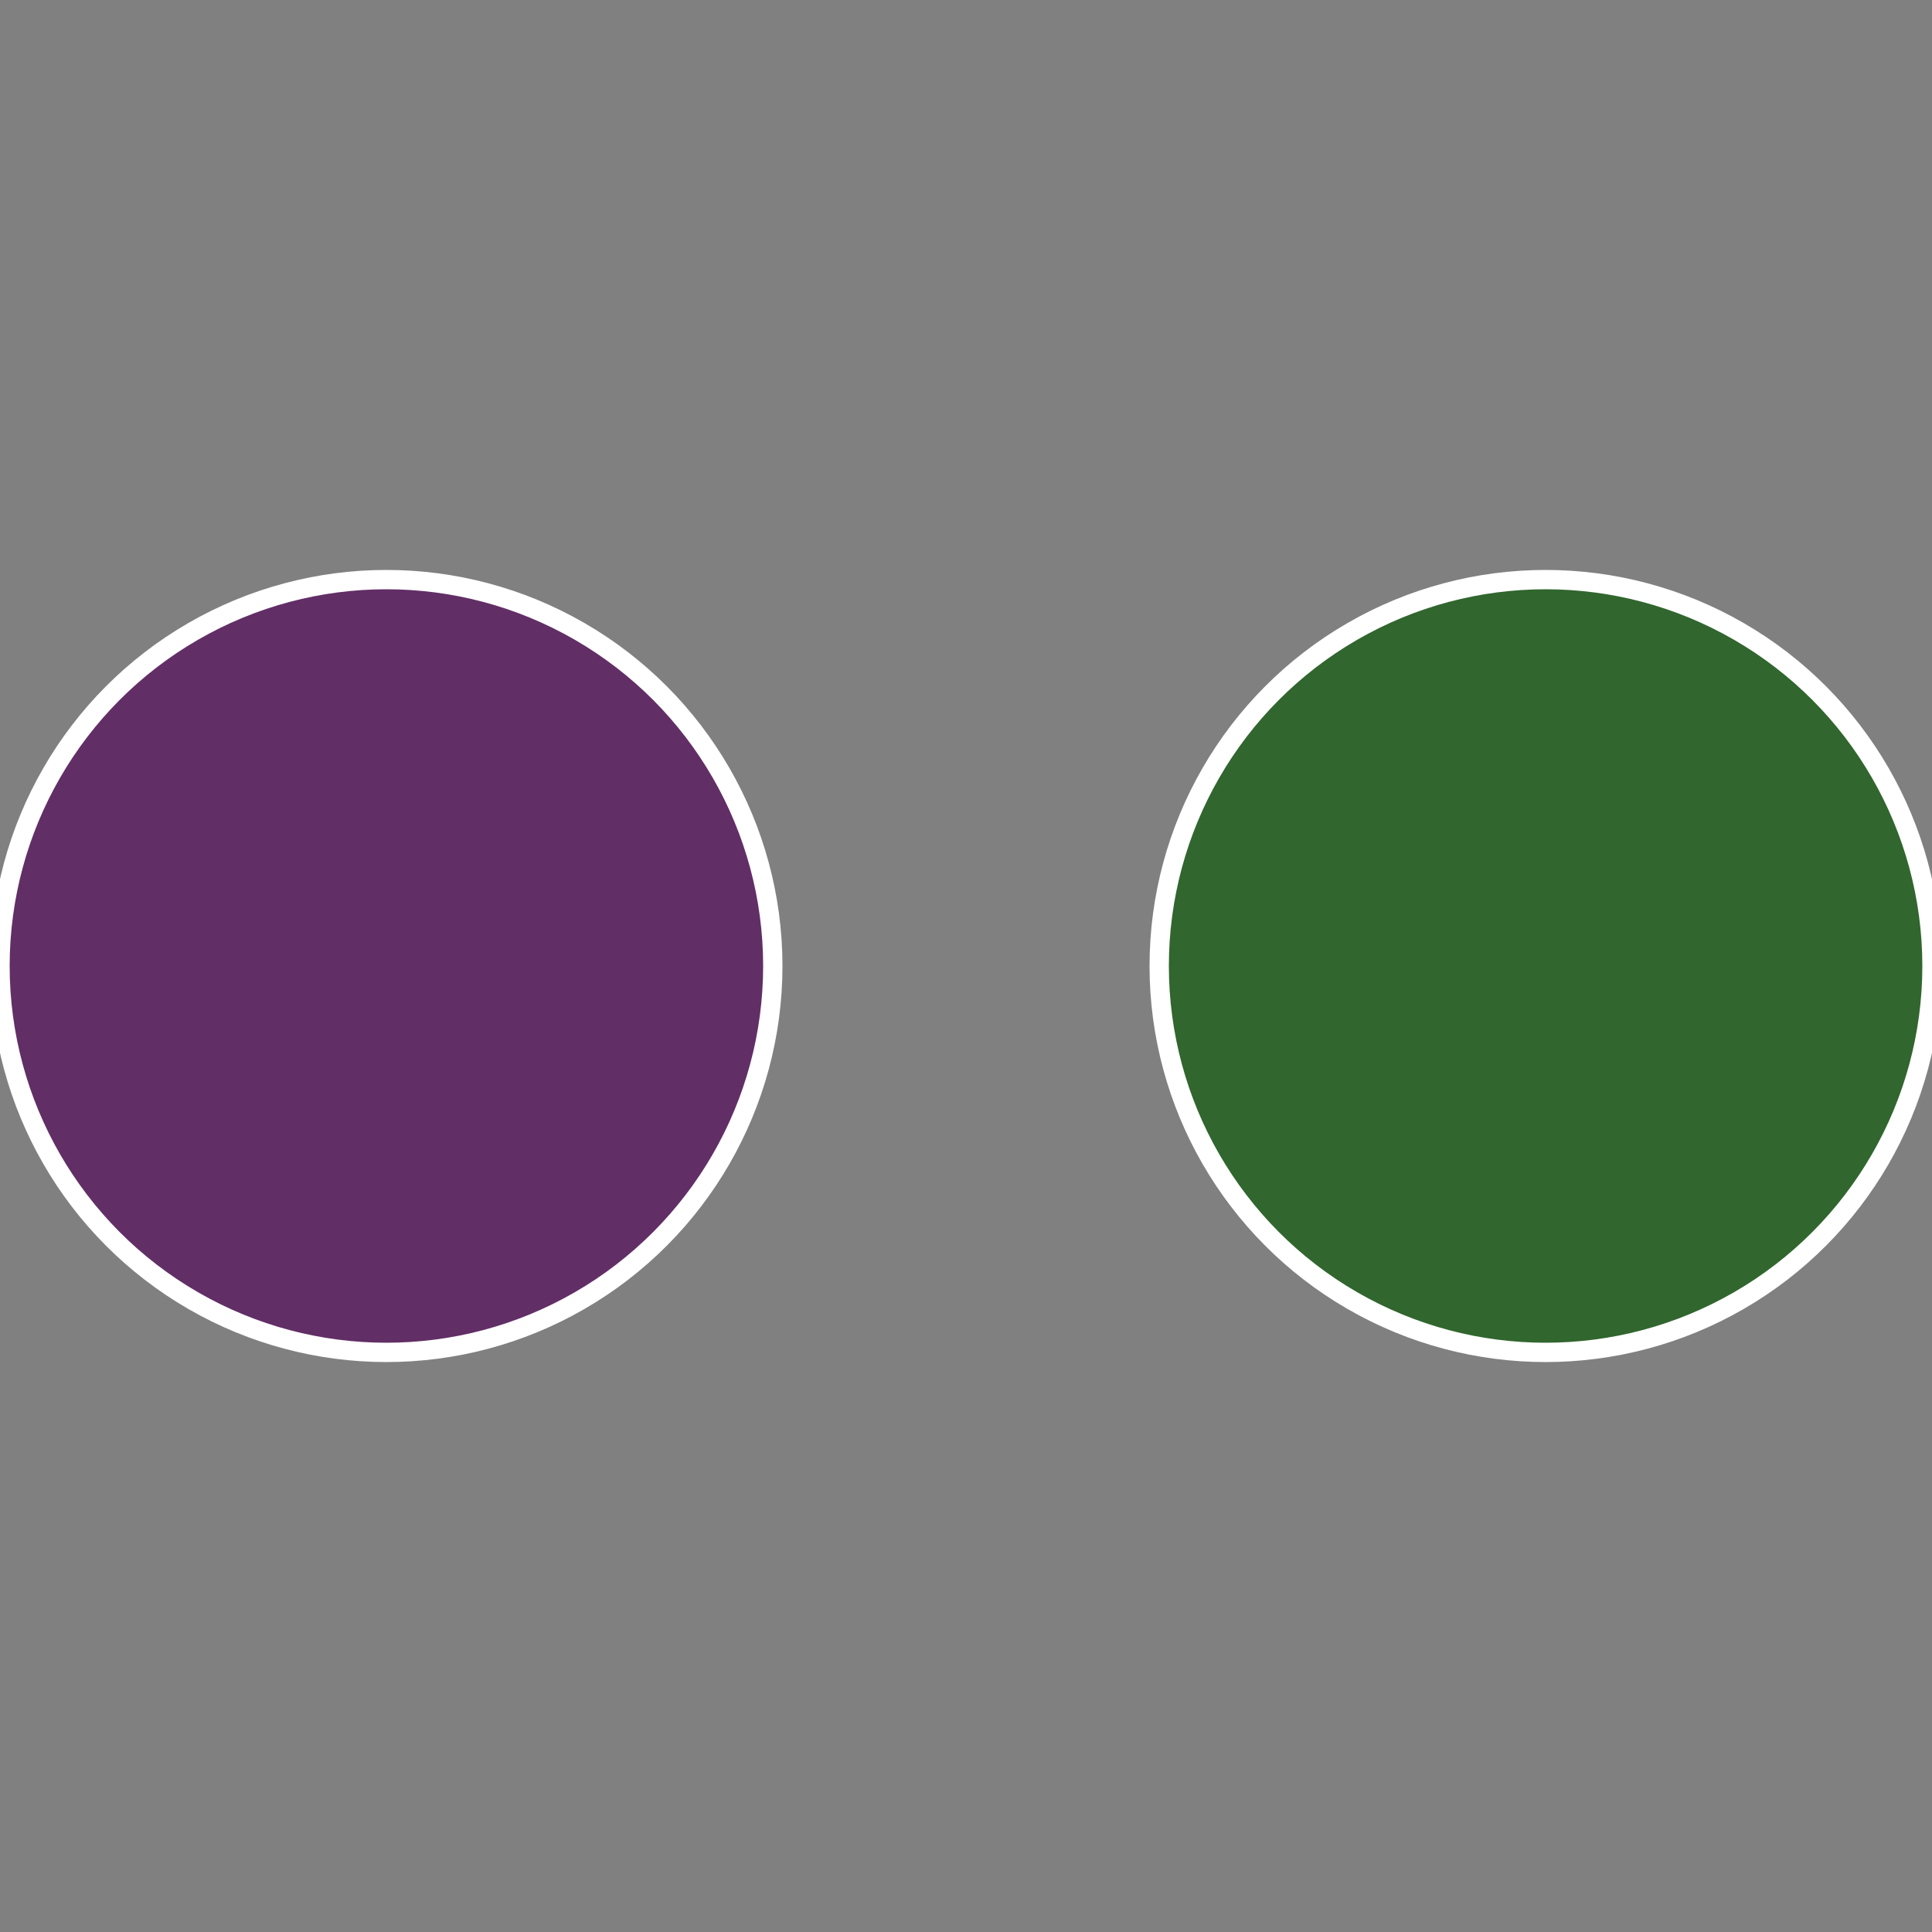
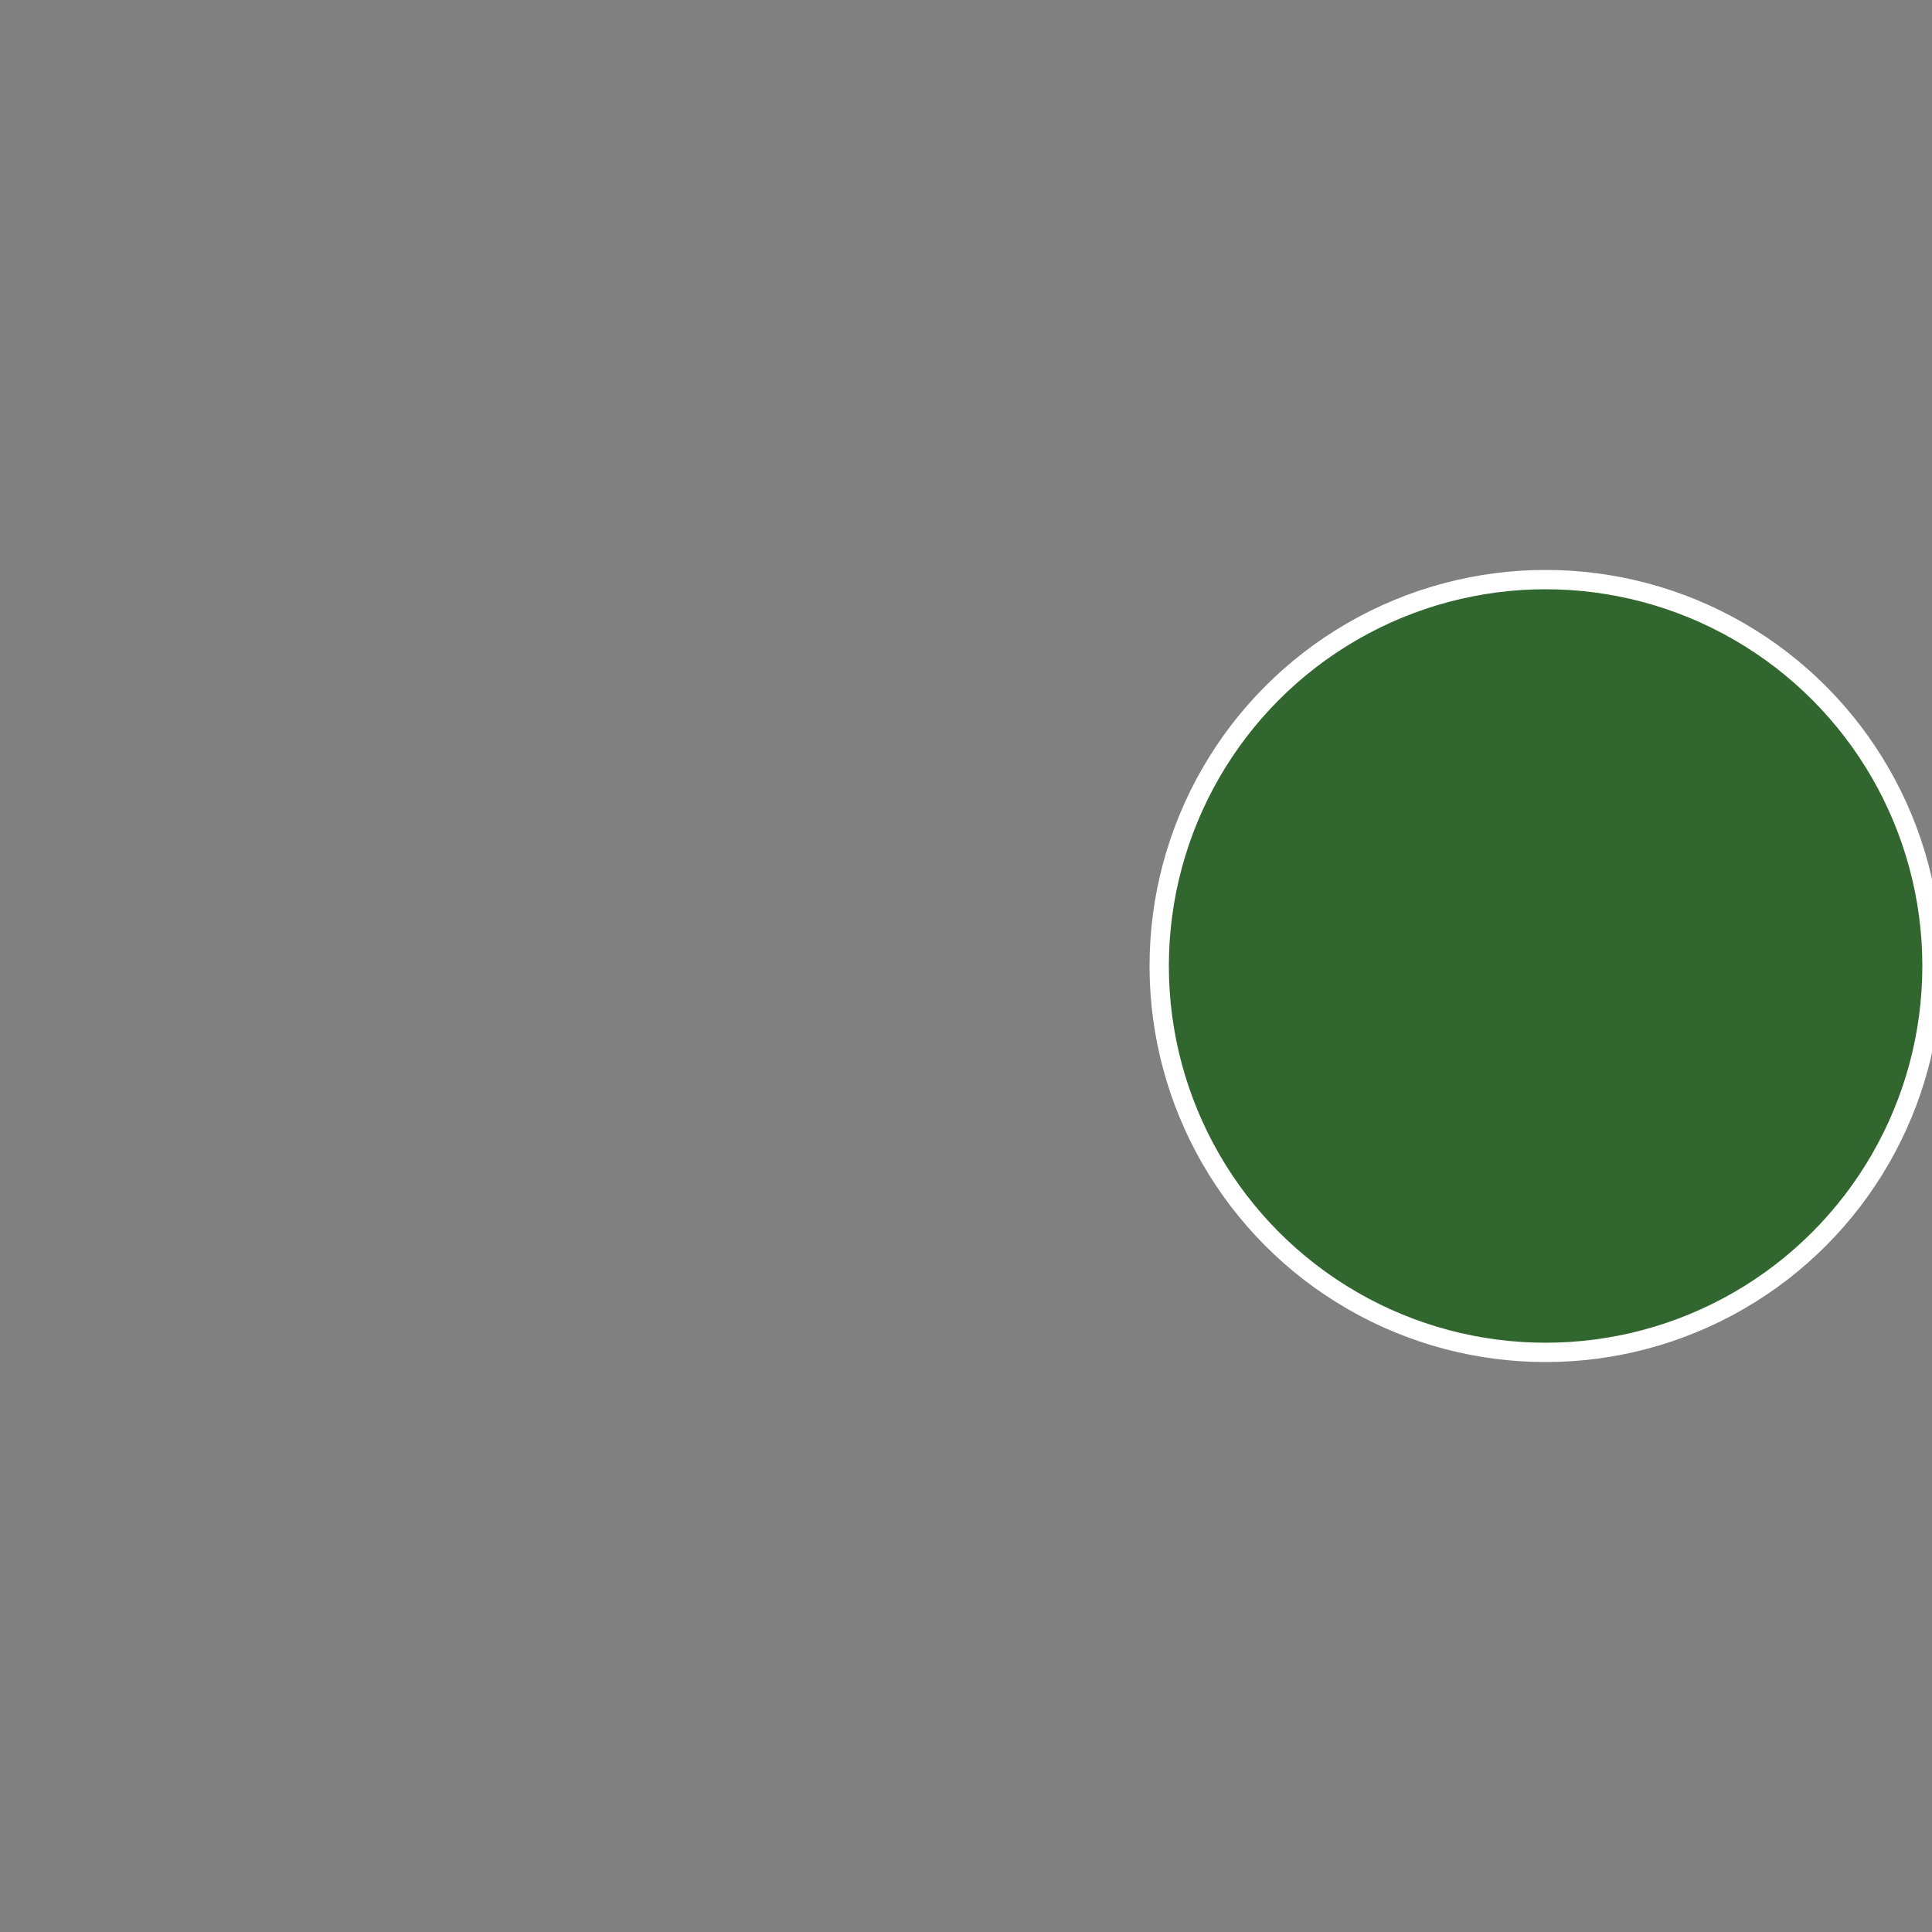
<svg xmlns="http://www.w3.org/2000/svg" width="500" height="500" viewBox="-1 -1 2 2">
  <rect x="-1" y="-1" width="2" height="2" fill="#808080" stroke="none" />
  <circle cx="0.6" cy="0" r="0.4" fill="#31662e" stroke="#fff" stroke-width="1%" />
-   <circle cx="-0.6" cy="7.3478807948841E-17" r="0.4" fill="#622e66" stroke="#fff" stroke-width="1%" />
</svg>